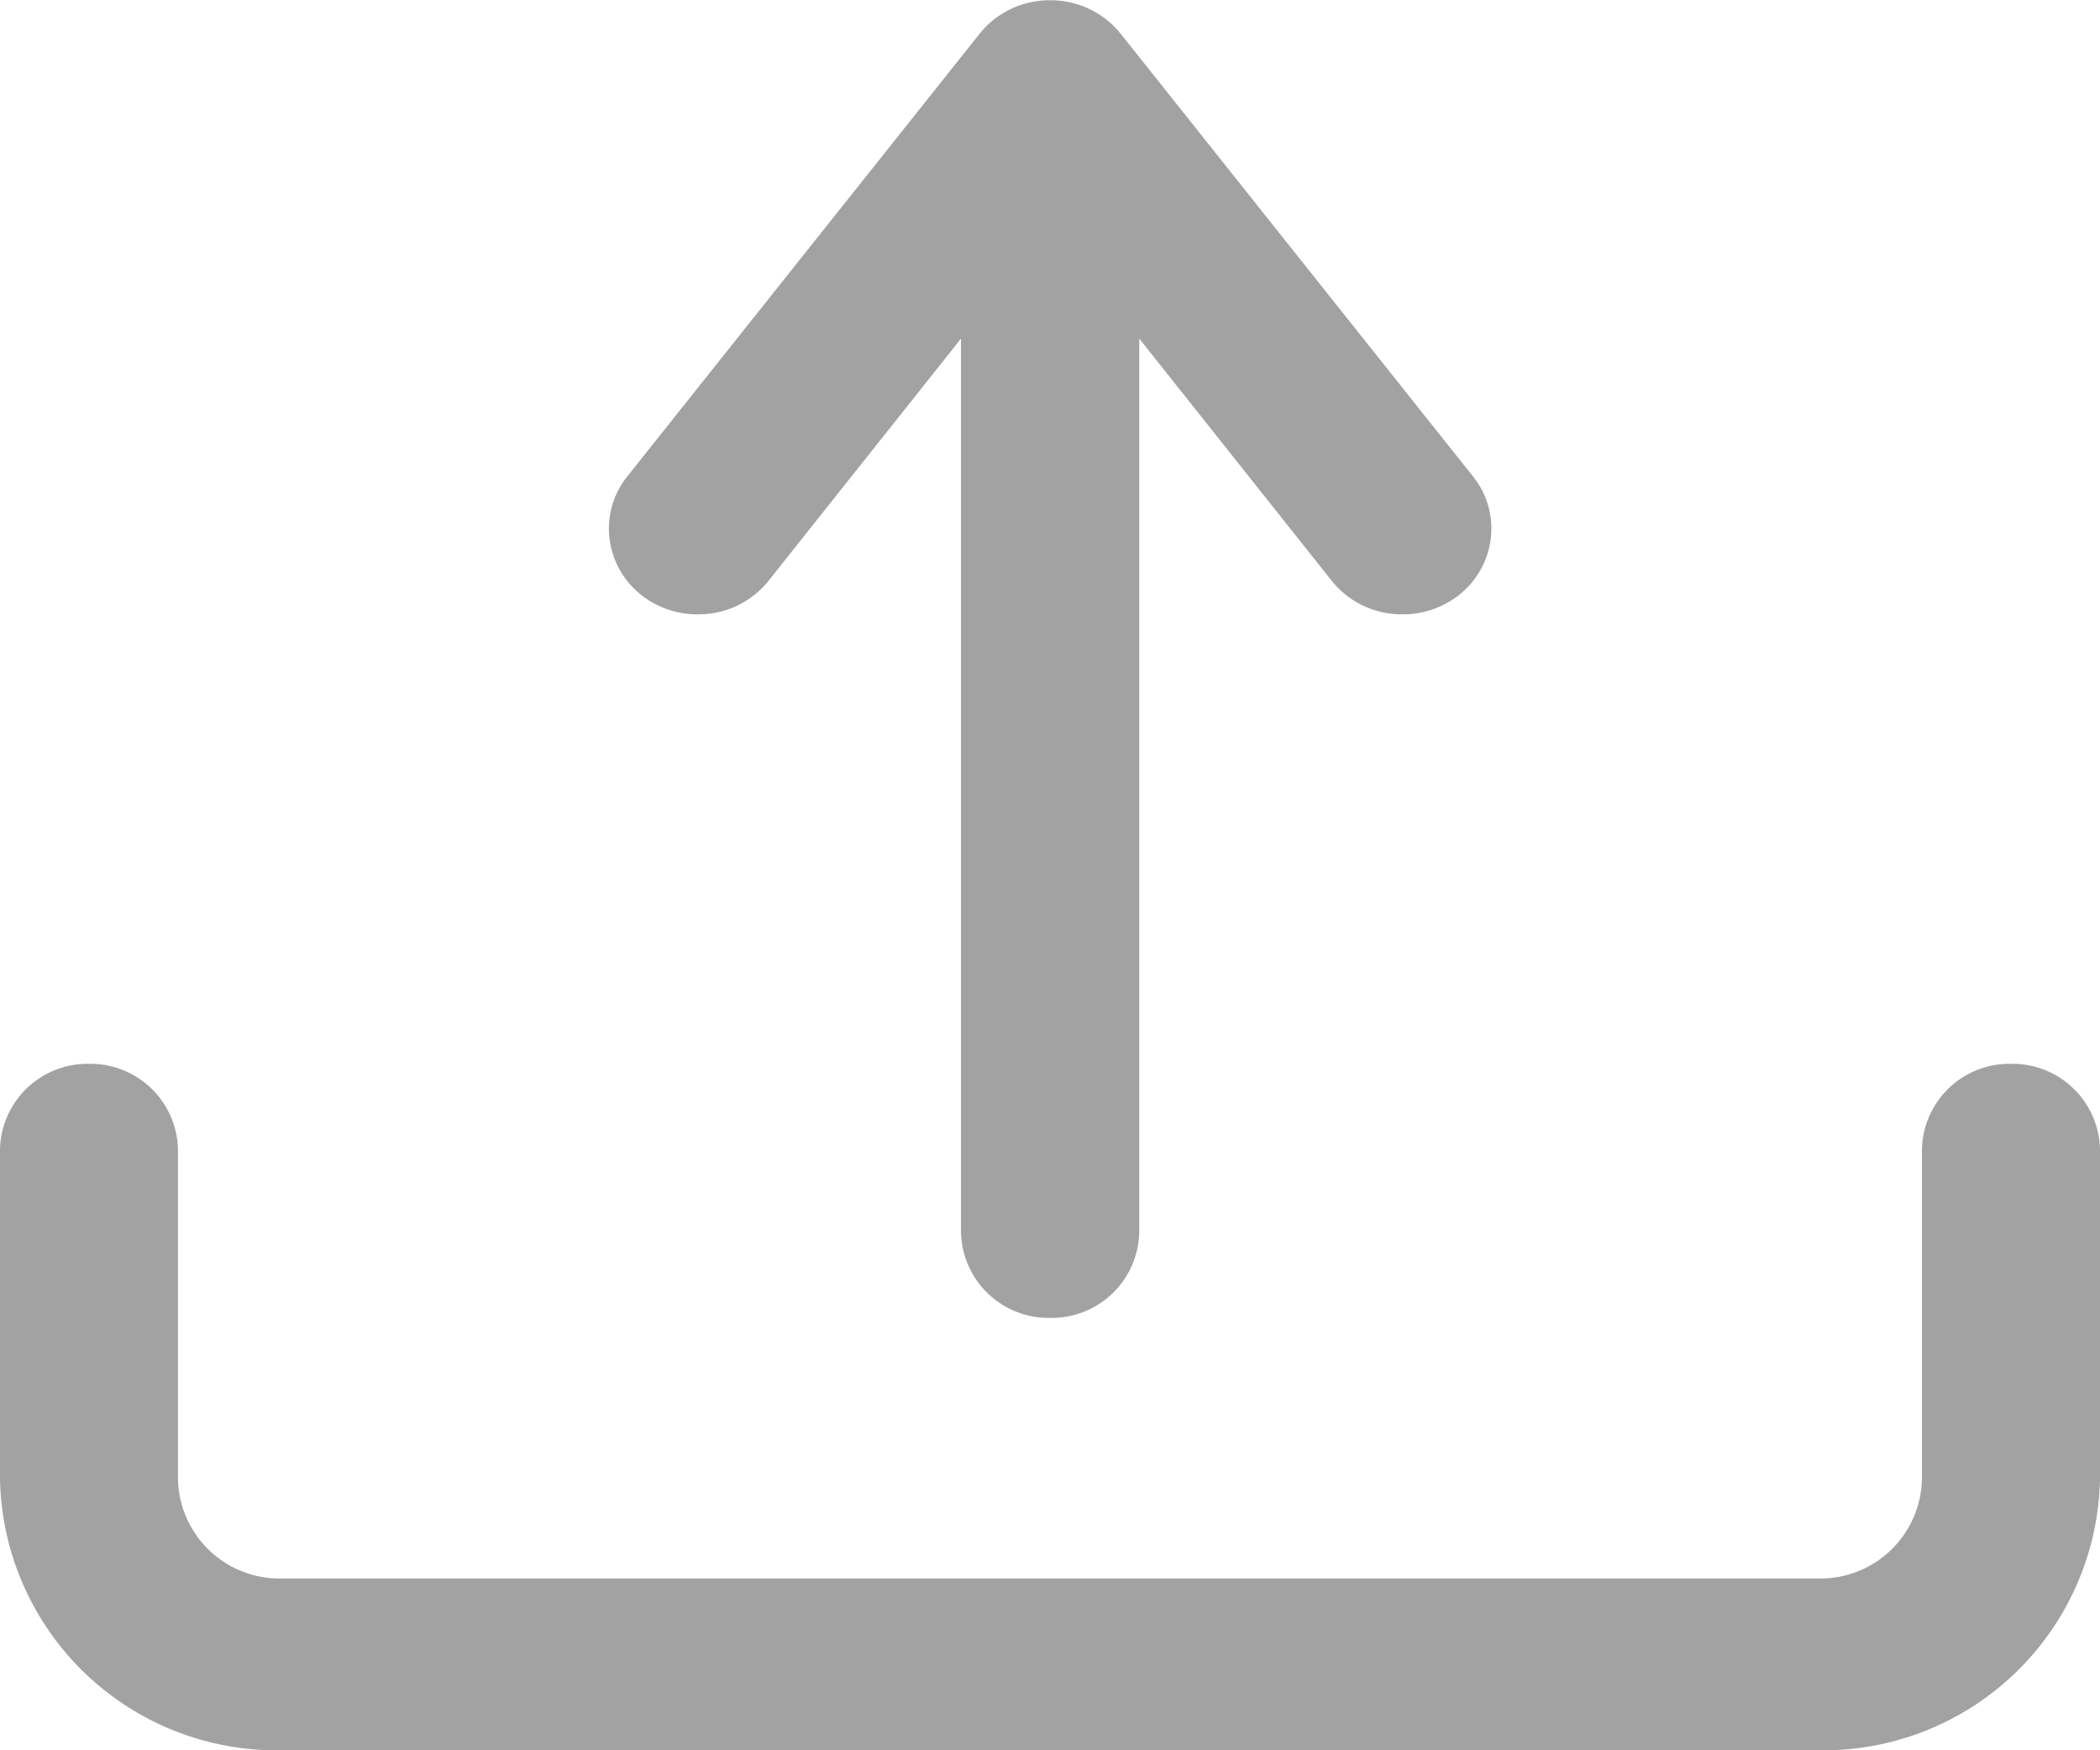
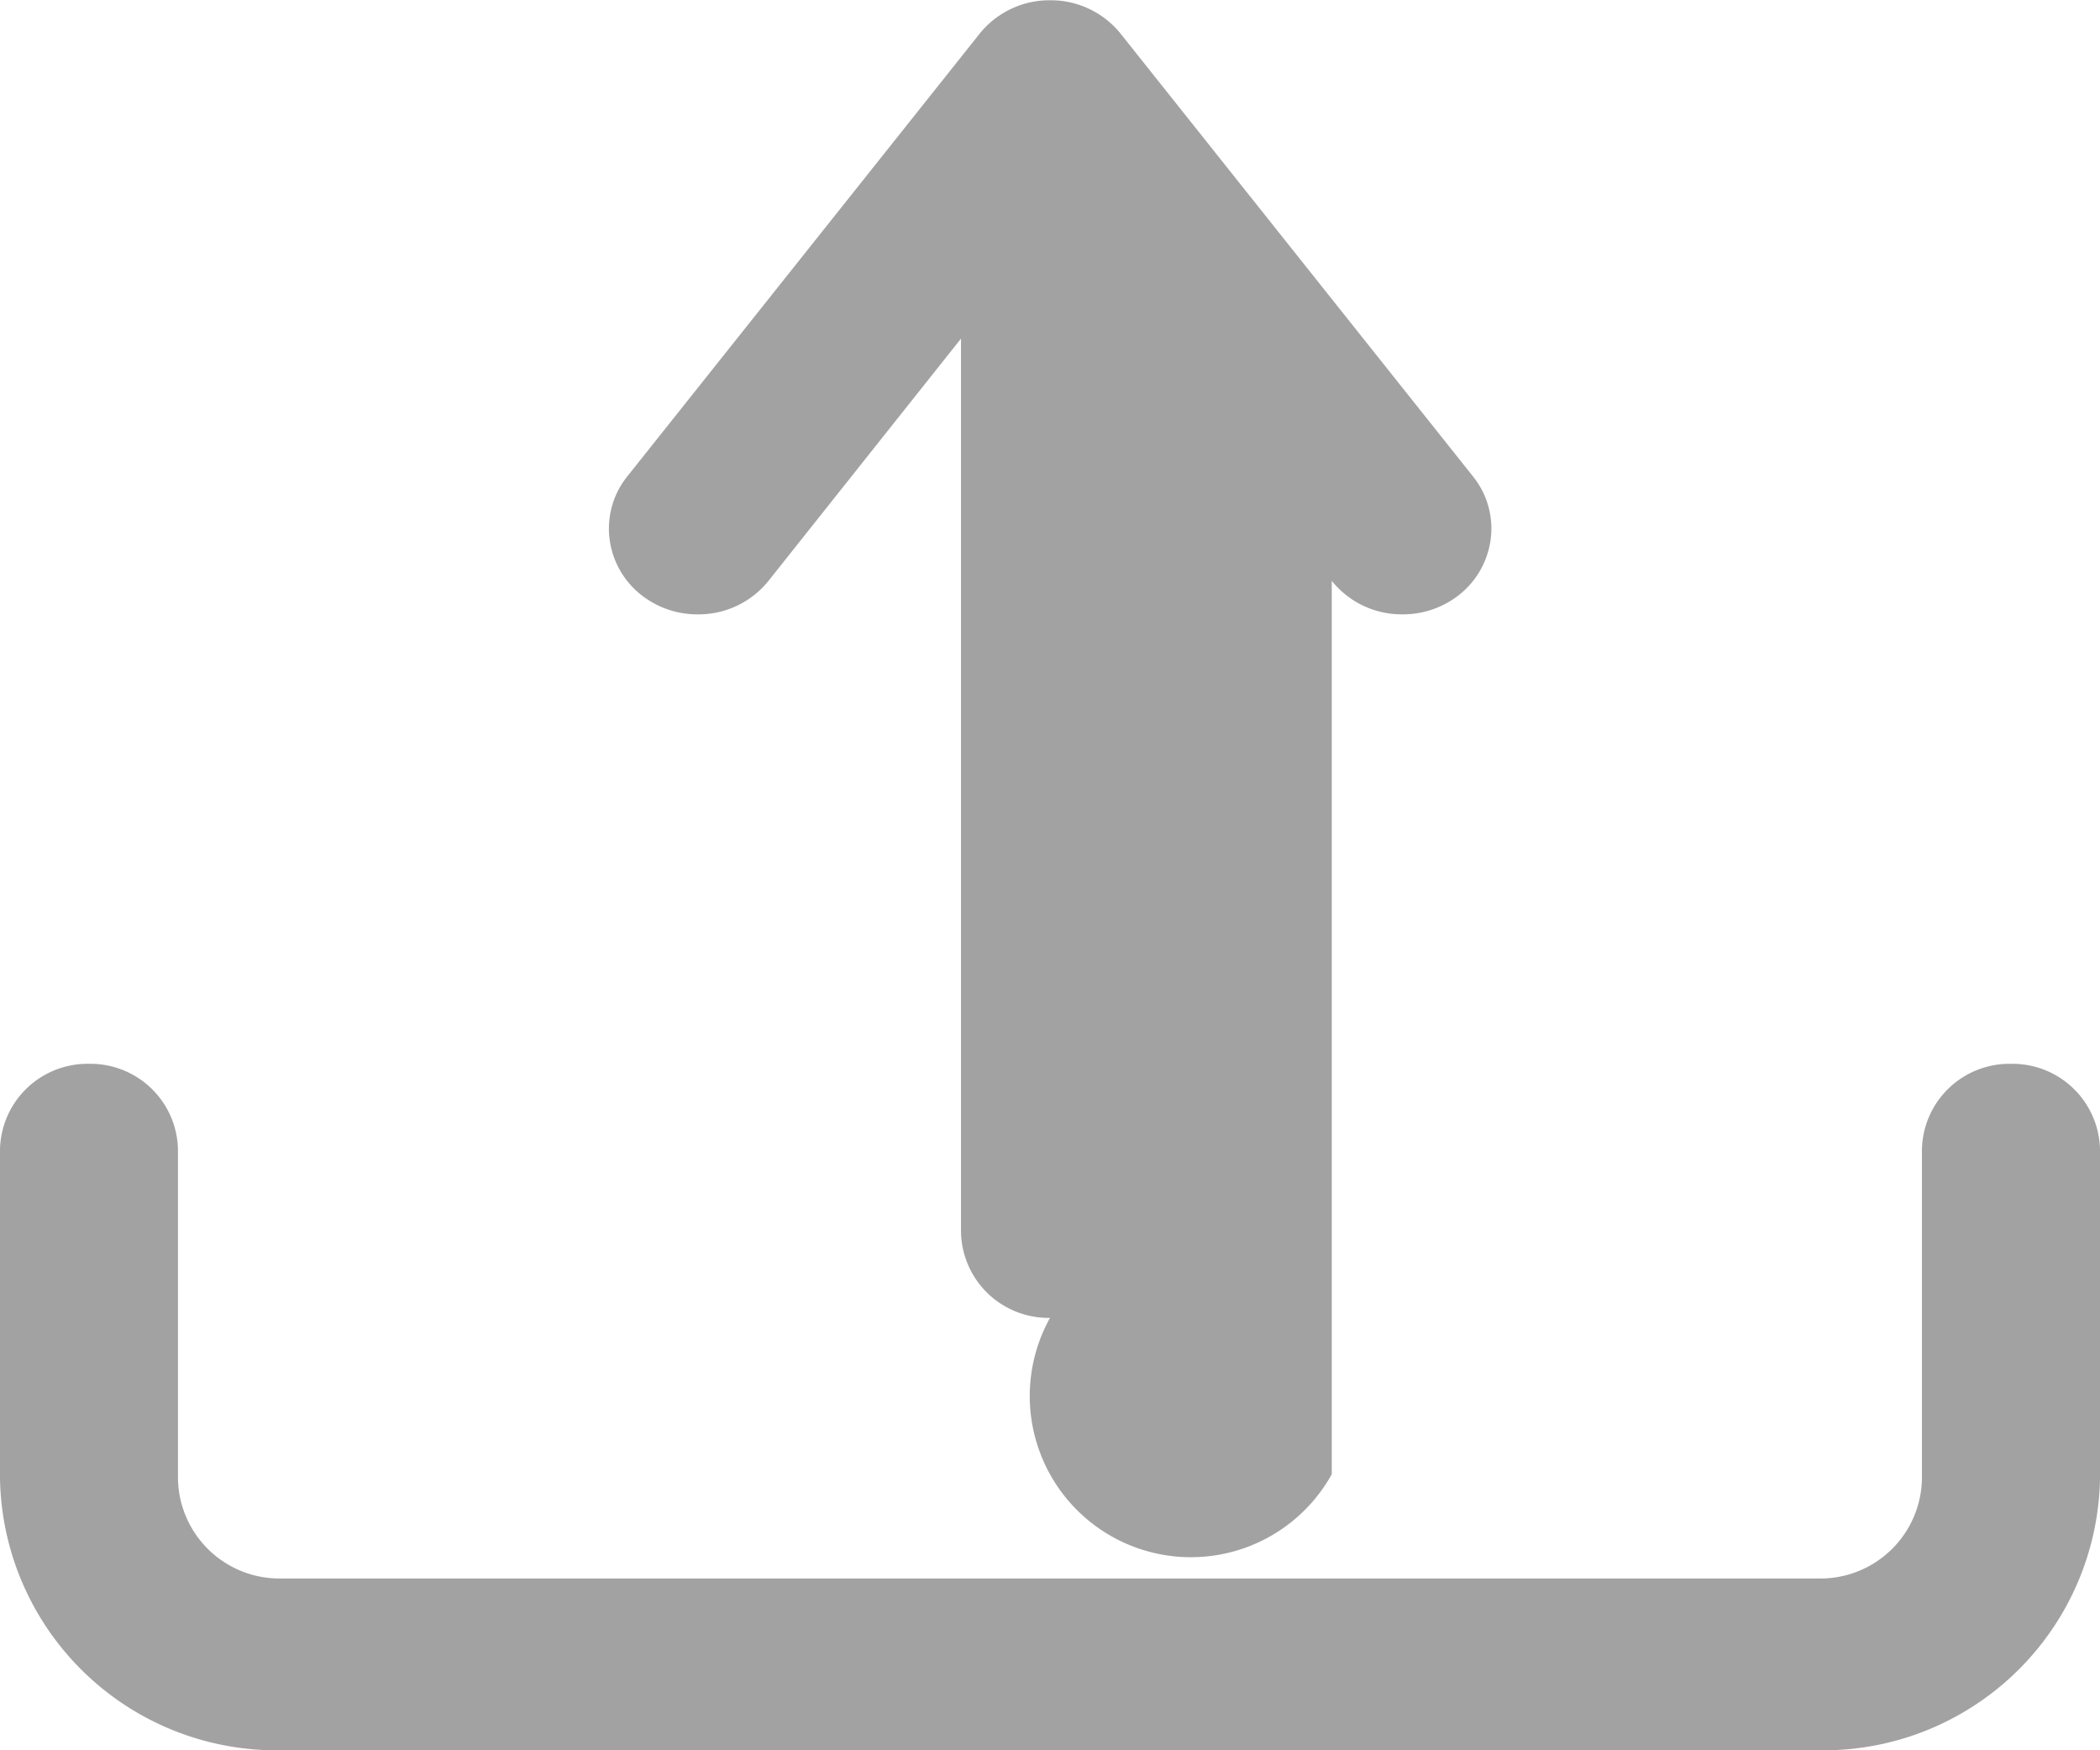
<svg xmlns="http://www.w3.org/2000/svg" width="24" height="20" viewBox="0 0 24 20">
-   <path id="上传" d="M2395.186-2730.6h-17.572a3.161,3.161,0,0,1-3.214-3.1v-3.764a1,1,0,0,1,1.016-.98,1,1,0,0,1,1.018.98v3.764a1.16,1.16,0,0,0,1.179,1.137h17.572a1.16,1.16,0,0,0,1.18-1.137v-3.764a1,1,0,0,1,1.018-.98,1,1,0,0,1,1.017.98v3.764A3.162,3.162,0,0,1,2395.186-2730.6Zm-8.786-4.941a1,1,0,0,1-1.017-.981v-10.209l-2.2,2.768a1.023,1.023,0,0,1-.808.383,1.034,1.034,0,0,1-.618-.2.968.968,0,0,1-.389-.65.951.951,0,0,1,.2-.725l4.027-5.059a1.023,1.023,0,0,1,.806-.383,1.025,1.025,0,0,1,.807.383l4.027,5.059a.946.946,0,0,1,.2.725.968.968,0,0,1-.389.65,1.034,1.034,0,0,1-.618.2,1.024,1.024,0,0,1-.808-.383l-2.2-2.768v10.209A1,1,0,0,1,2386.4-2735.541Z" transform="translate(-2374.4 2750.6)" fill="#a2a2a2" />
+   <path id="上传" d="M2395.186-2730.6h-17.572a3.161,3.161,0,0,1-3.214-3.1v-3.764a1,1,0,0,1,1.016-.98,1,1,0,0,1,1.018.98v3.764a1.16,1.16,0,0,0,1.179,1.137h17.572a1.16,1.16,0,0,0,1.18-1.137v-3.764a1,1,0,0,1,1.018-.98,1,1,0,0,1,1.017.98v3.764A3.162,3.162,0,0,1,2395.186-2730.6Zm-8.786-4.941a1,1,0,0,1-1.017-.981v-10.209l-2.2,2.768a1.023,1.023,0,0,1-.808.383,1.034,1.034,0,0,1-.618-.2.968.968,0,0,1-.389-.65.951.951,0,0,1,.2-.725l4.027-5.059a1.023,1.023,0,0,1,.806-.383,1.025,1.025,0,0,1,.807.383l4.027,5.059a.946.946,0,0,1,.2.725.968.968,0,0,1-.389.65,1.034,1.034,0,0,1-.618.2,1.024,1.024,0,0,1-.808-.383v10.209A1,1,0,0,1,2386.4-2735.541Z" transform="translate(-2374.4 2750.6)" fill="#a2a2a2" />
</svg>